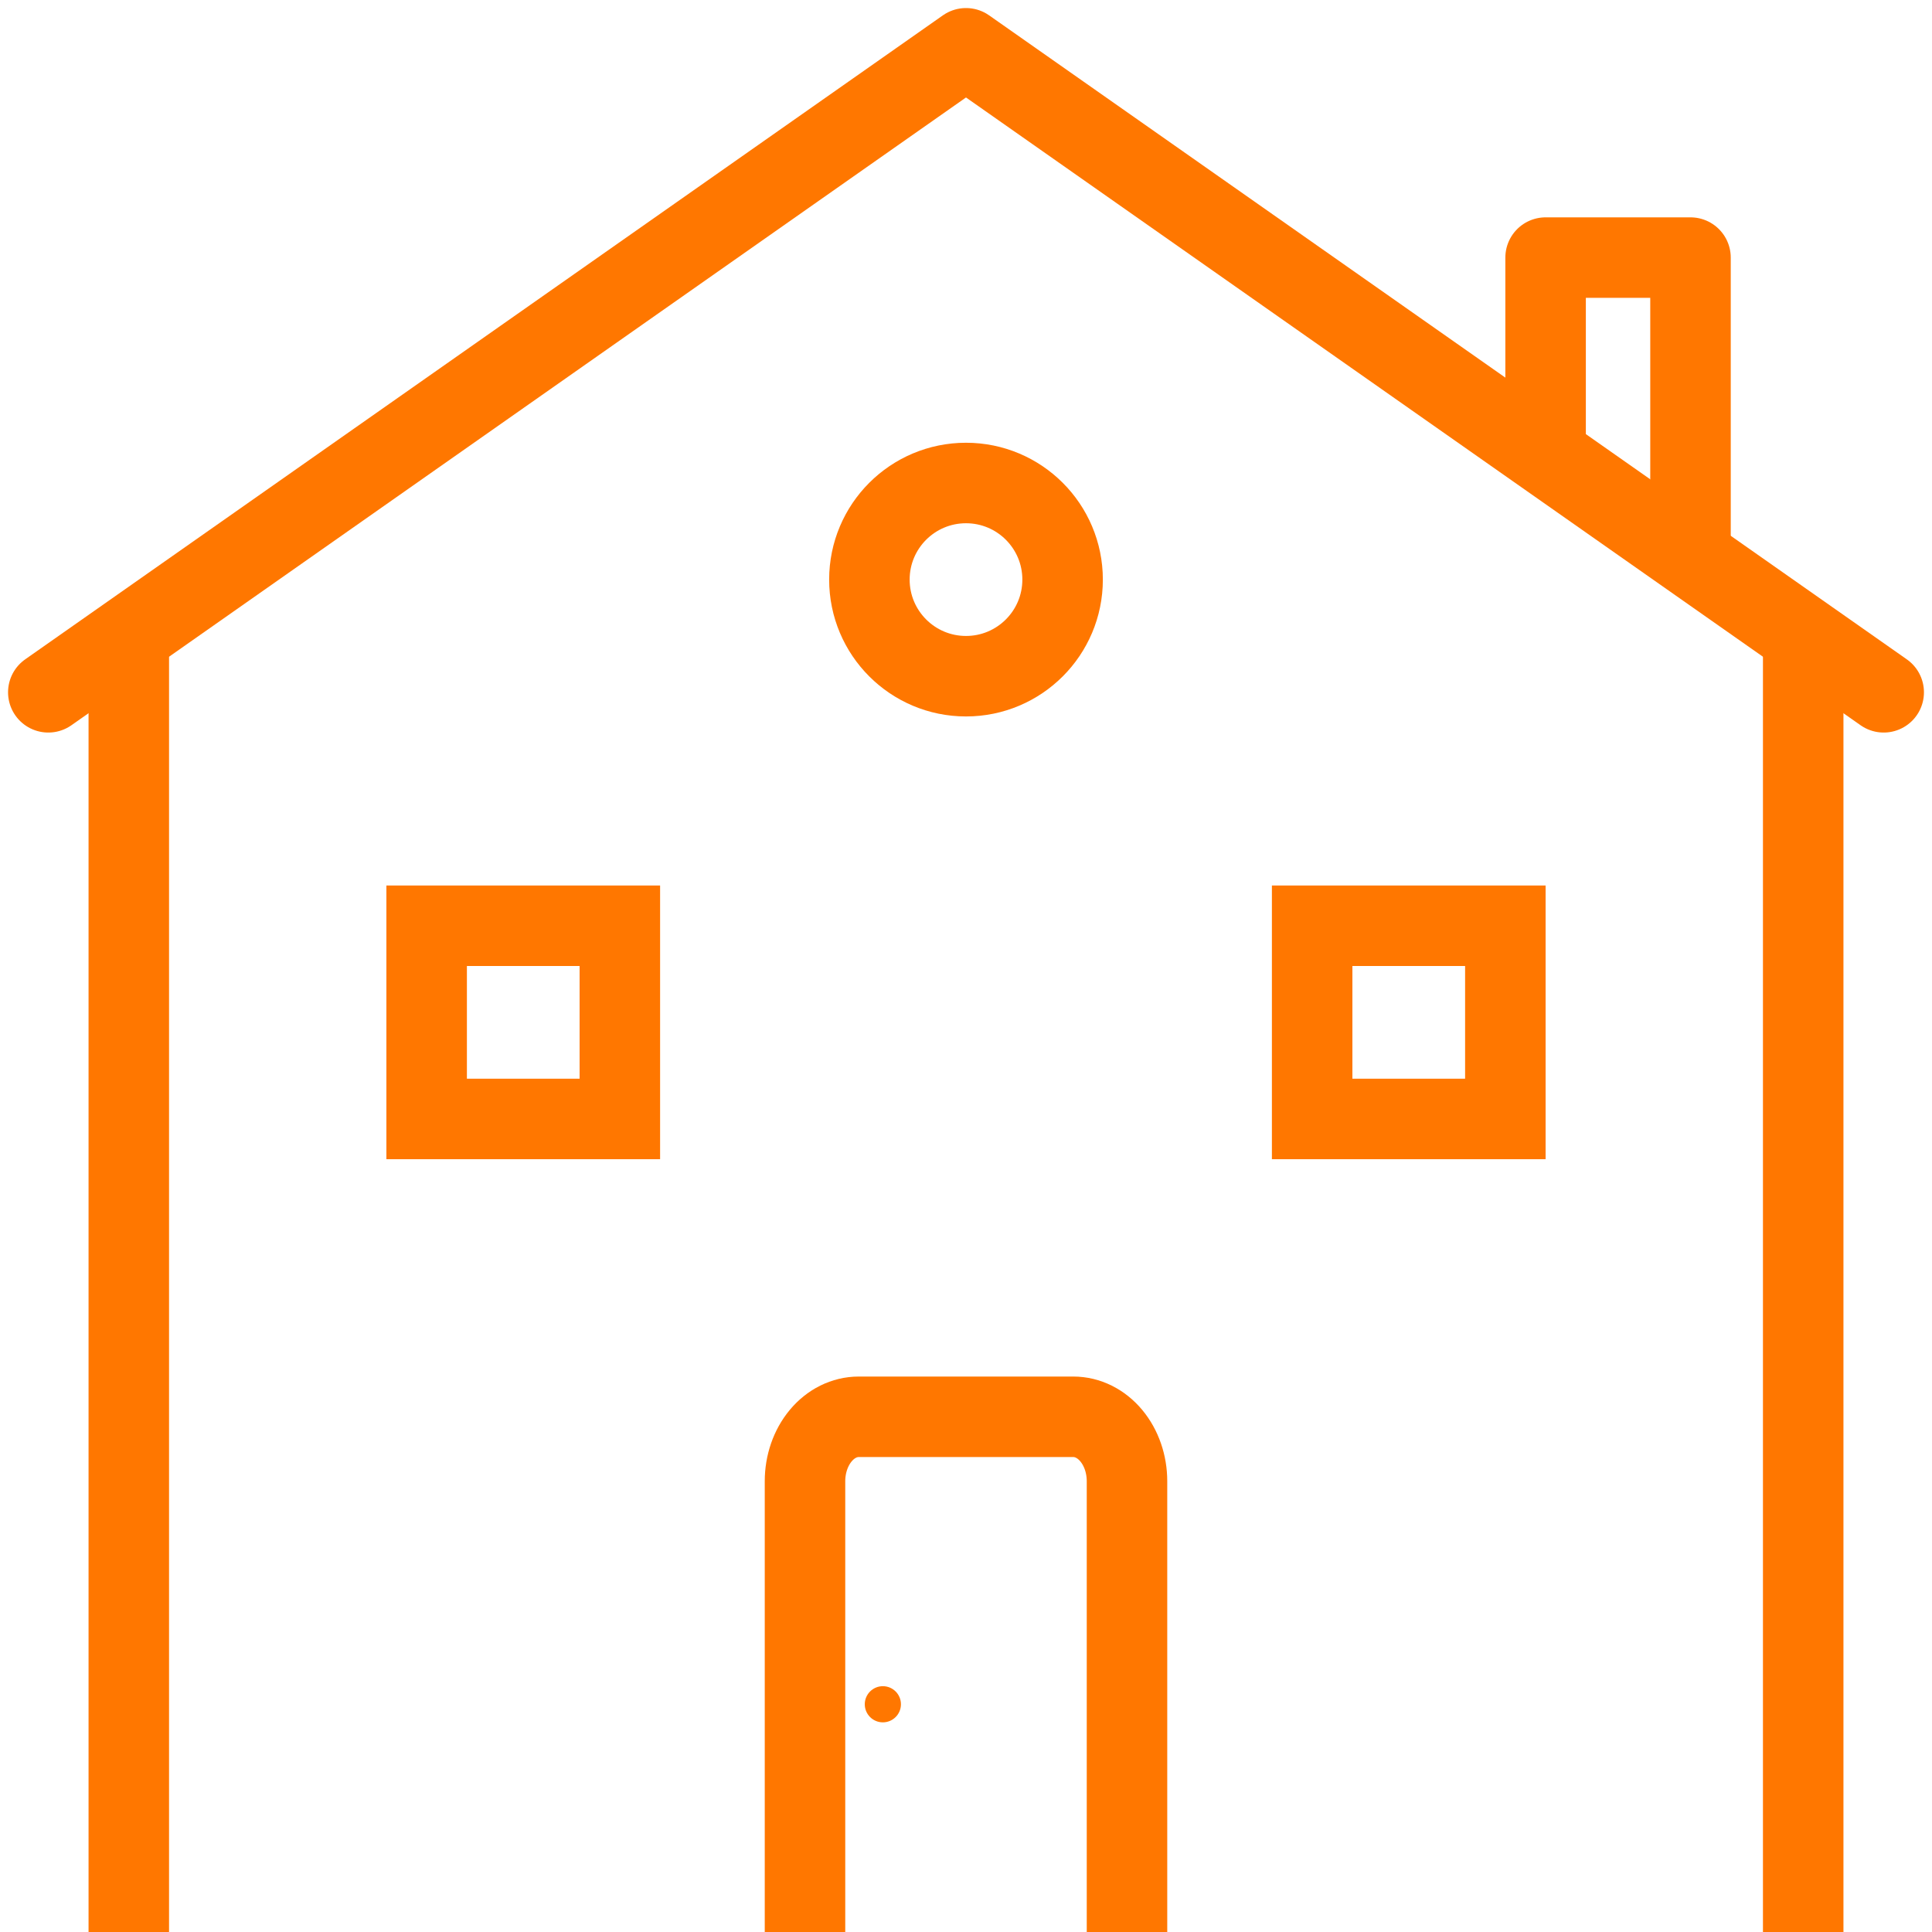
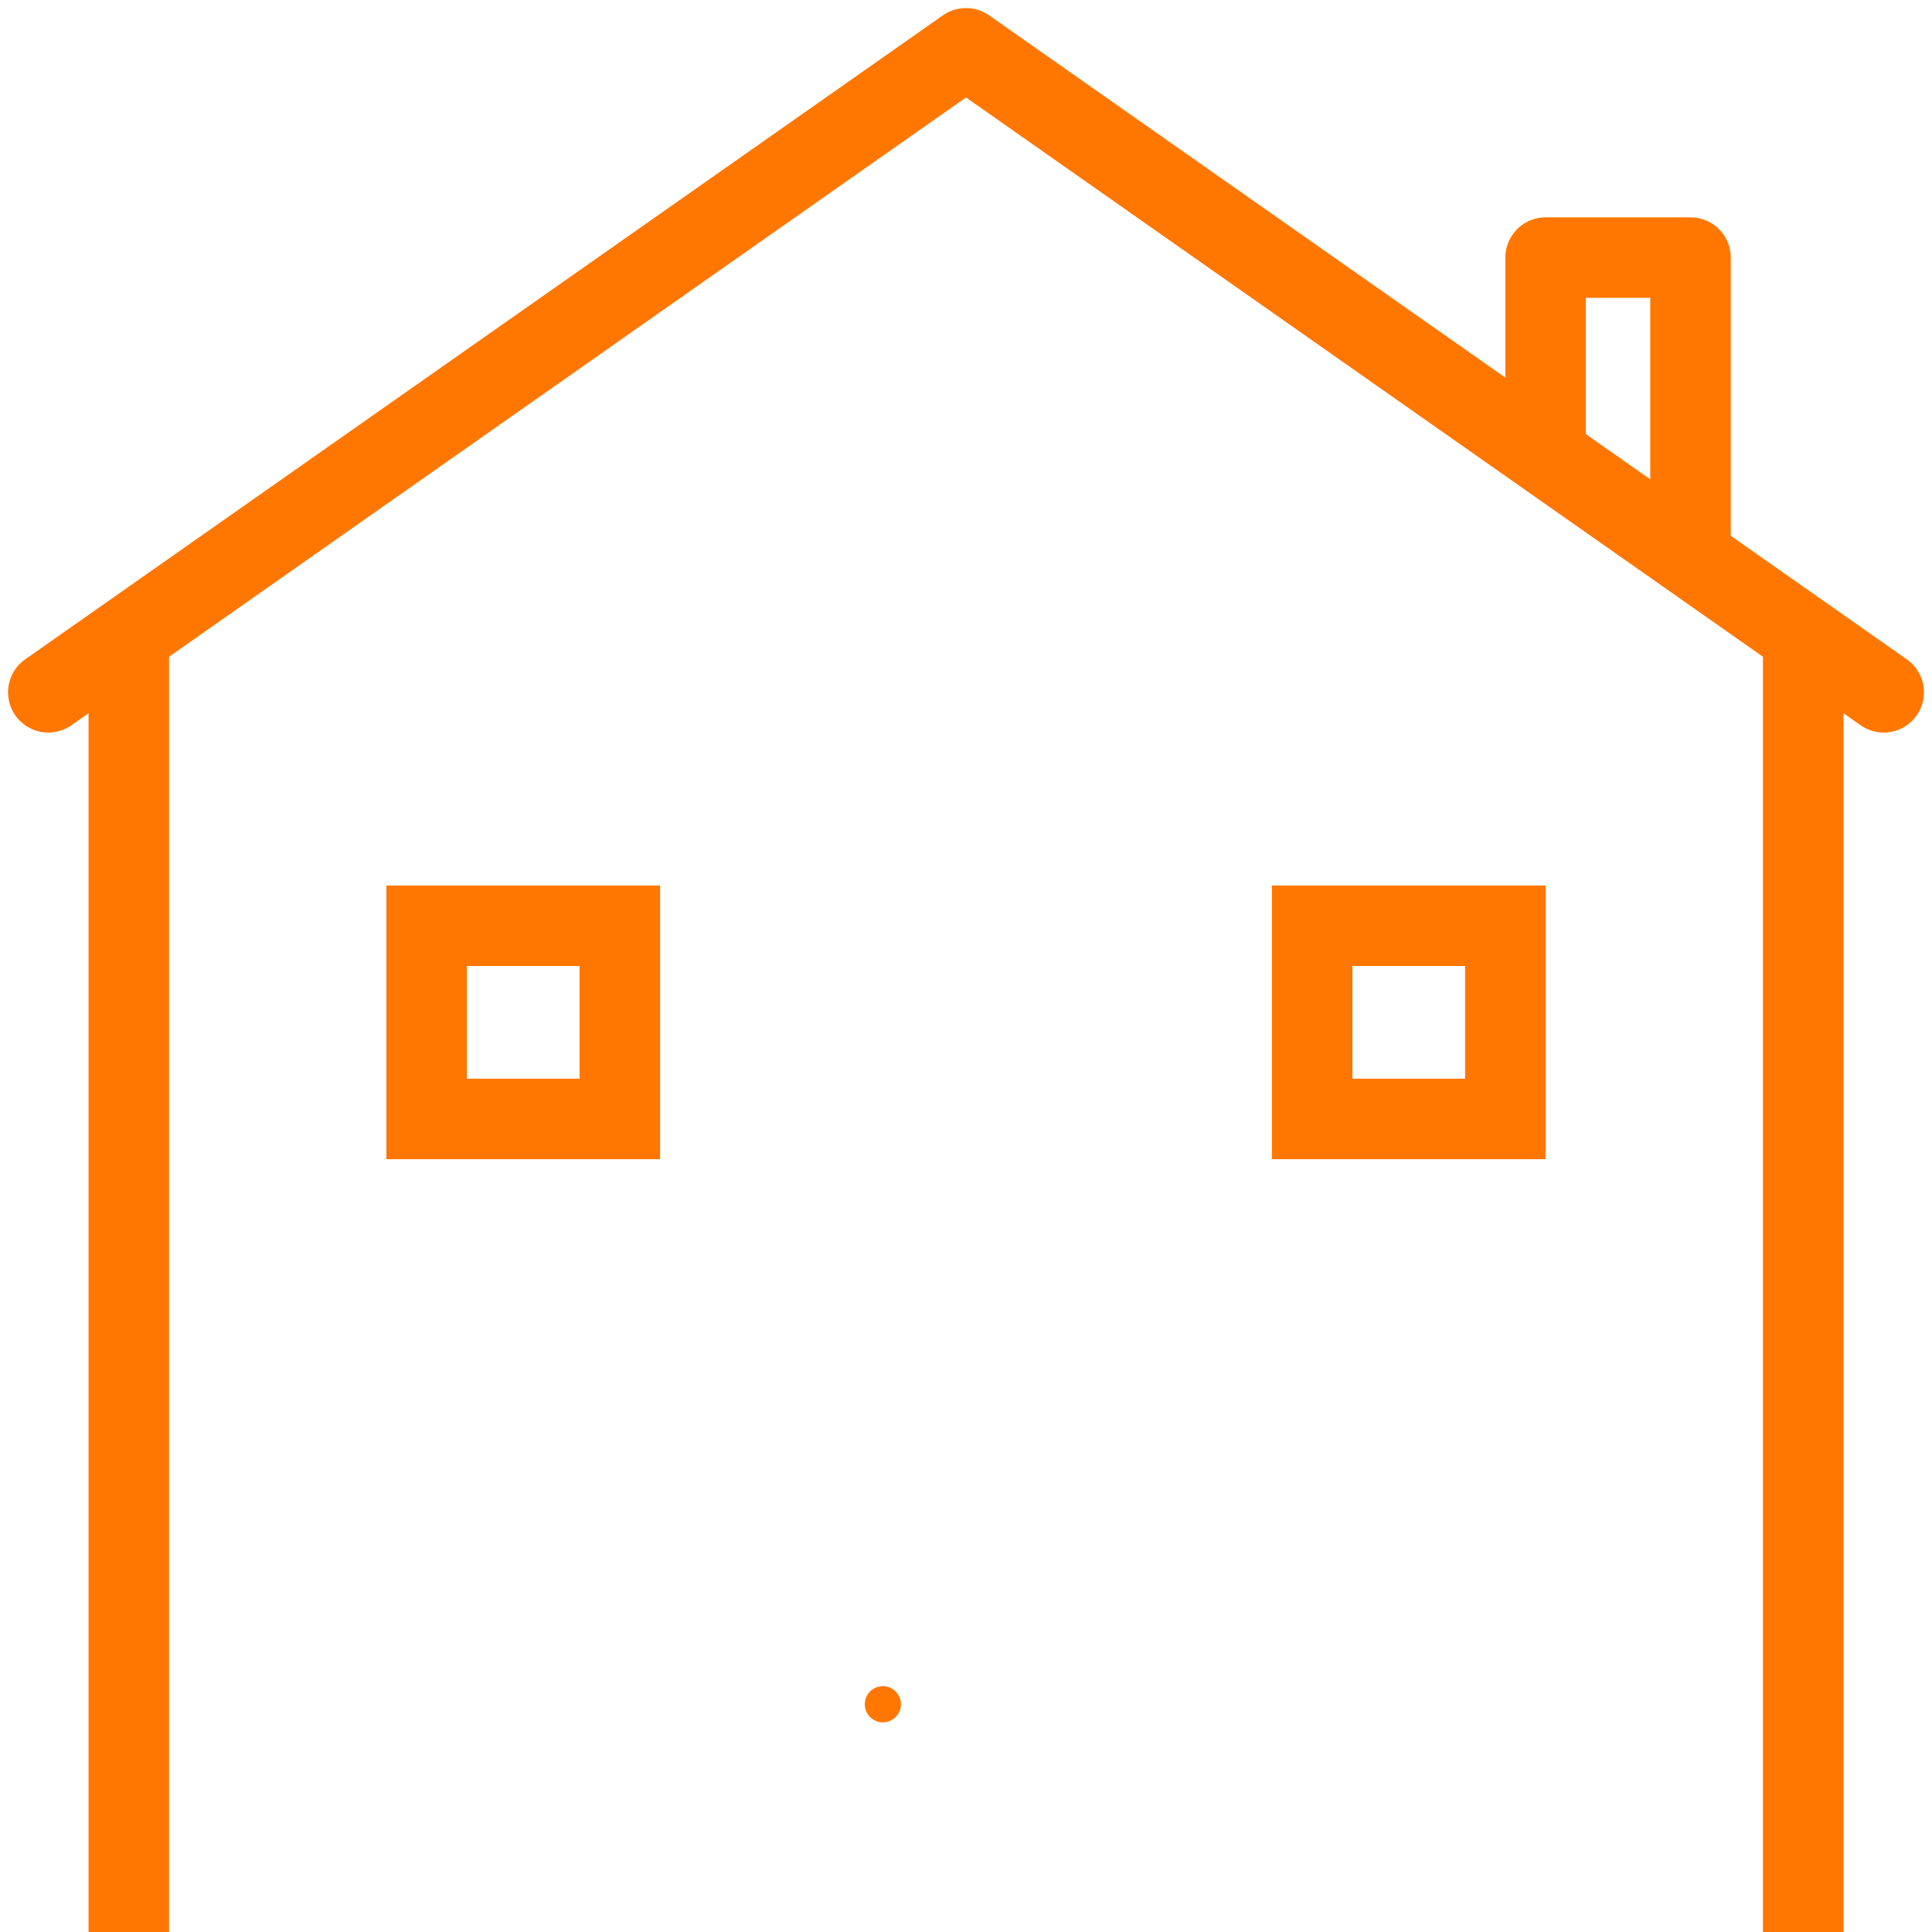
<svg xmlns="http://www.w3.org/2000/svg" width="120" height="120" viewBox="0 0 120 120" fill="none">
  <rect width="120" height="120" fill="white" />
-   <path d="M70 120V92C70 90.939 69.649 89.922 69.024 89.172C68.399 88.421 67.551 88 66.667 88H53.333C52.449 88 51.601 88.421 50.976 89.172C50.351 89.922 50 90.939 50 92V120" stroke="#FF7700" stroke-width="5" stroke-linejoin="round" />
  <path d="M8 39V120M112 120V39" stroke="#FF7700" stroke-width="5" stroke-linejoin="round" />
  <path d="M3 43L60 3L117 43" stroke="#FF7700" stroke-width="5" stroke-linecap="round" stroke-linejoin="round" />
-   <path d="M60 42C63.314 42 66 39.314 66 36C66 32.686 63.314 30 60 30C56.686 30 54 32.686 54 36C54 39.314 56.686 42 60 42Z" stroke="#FF7700" stroke-width="5" stroke-linecap="round" stroke-linejoin="round" />
  <circle cx="54.836" cy="105.855" r="1.123" fill="#FF7700" />
  <path d="M26.5 69.5V57.5H38.5V69.5H26.5Z" stroke="#FF7700" stroke-width="5" />
  <path d="M81.5 69.5V57.5H93.5V69.5H81.5Z" stroke="#FF7700" stroke-width="5" />
  <path d="M96 27.646V16H105V34" stroke="#FF7700" stroke-width="5" stroke-linejoin="round" />
</svg>